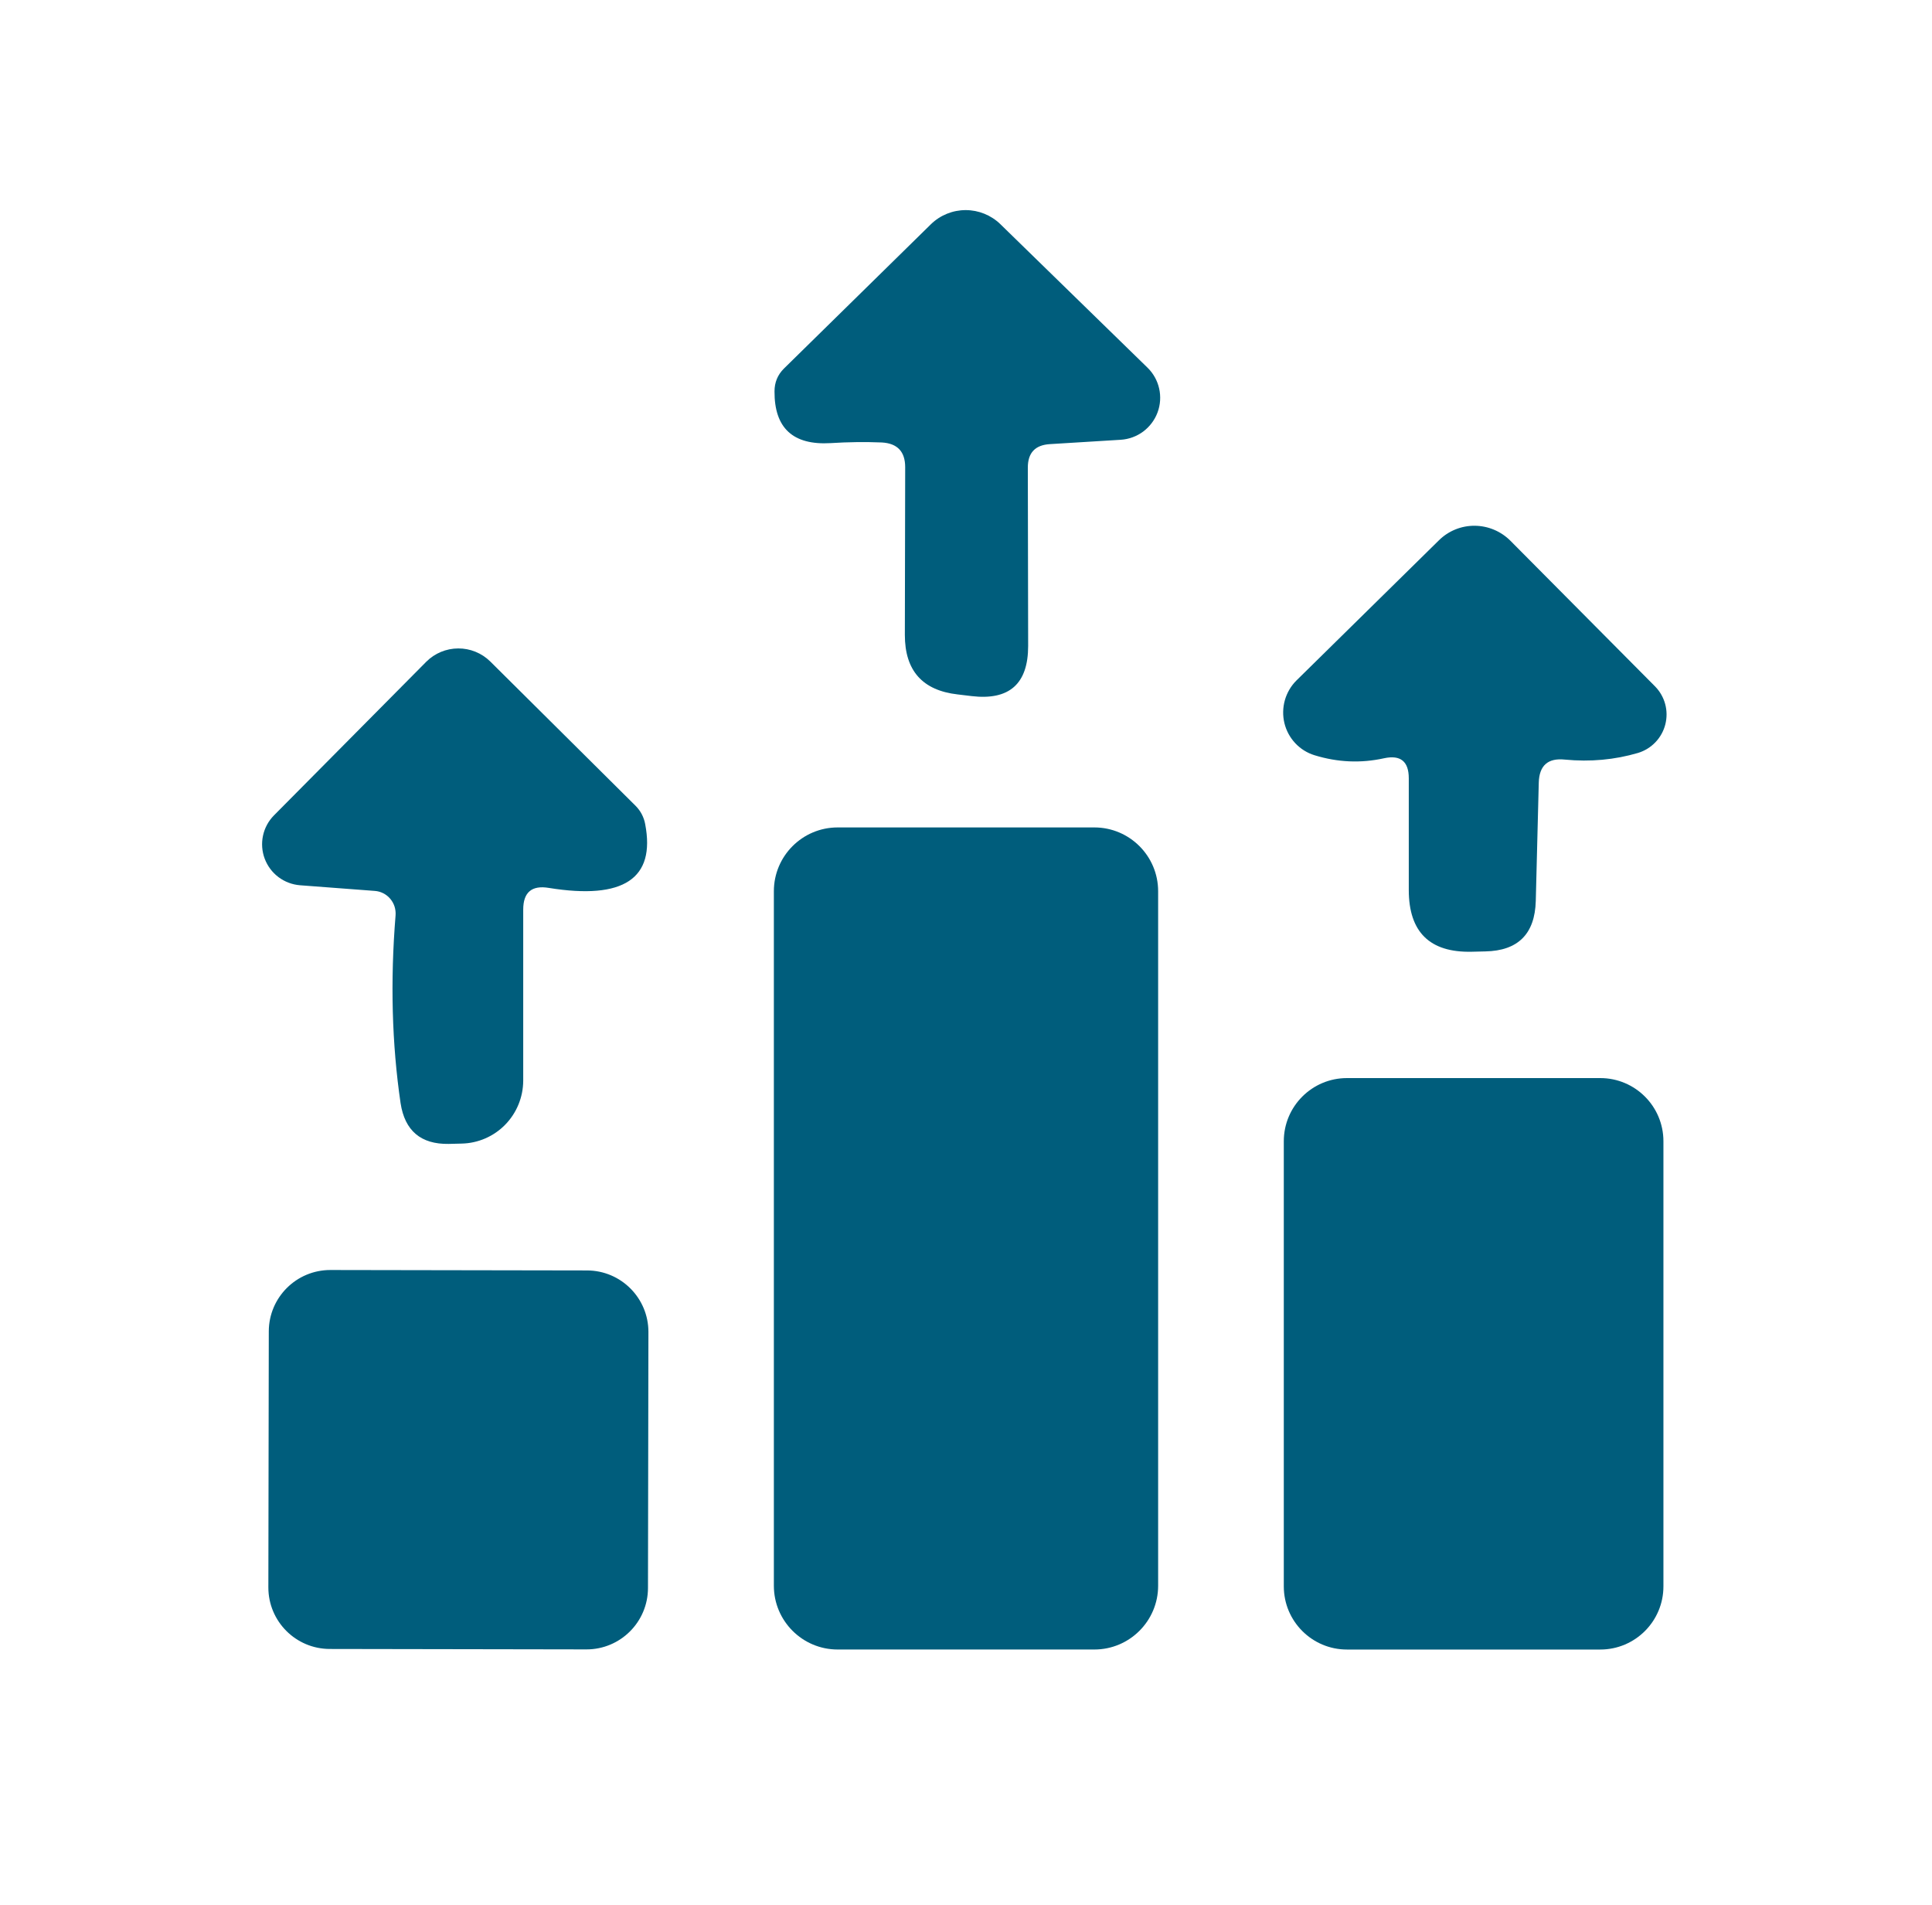
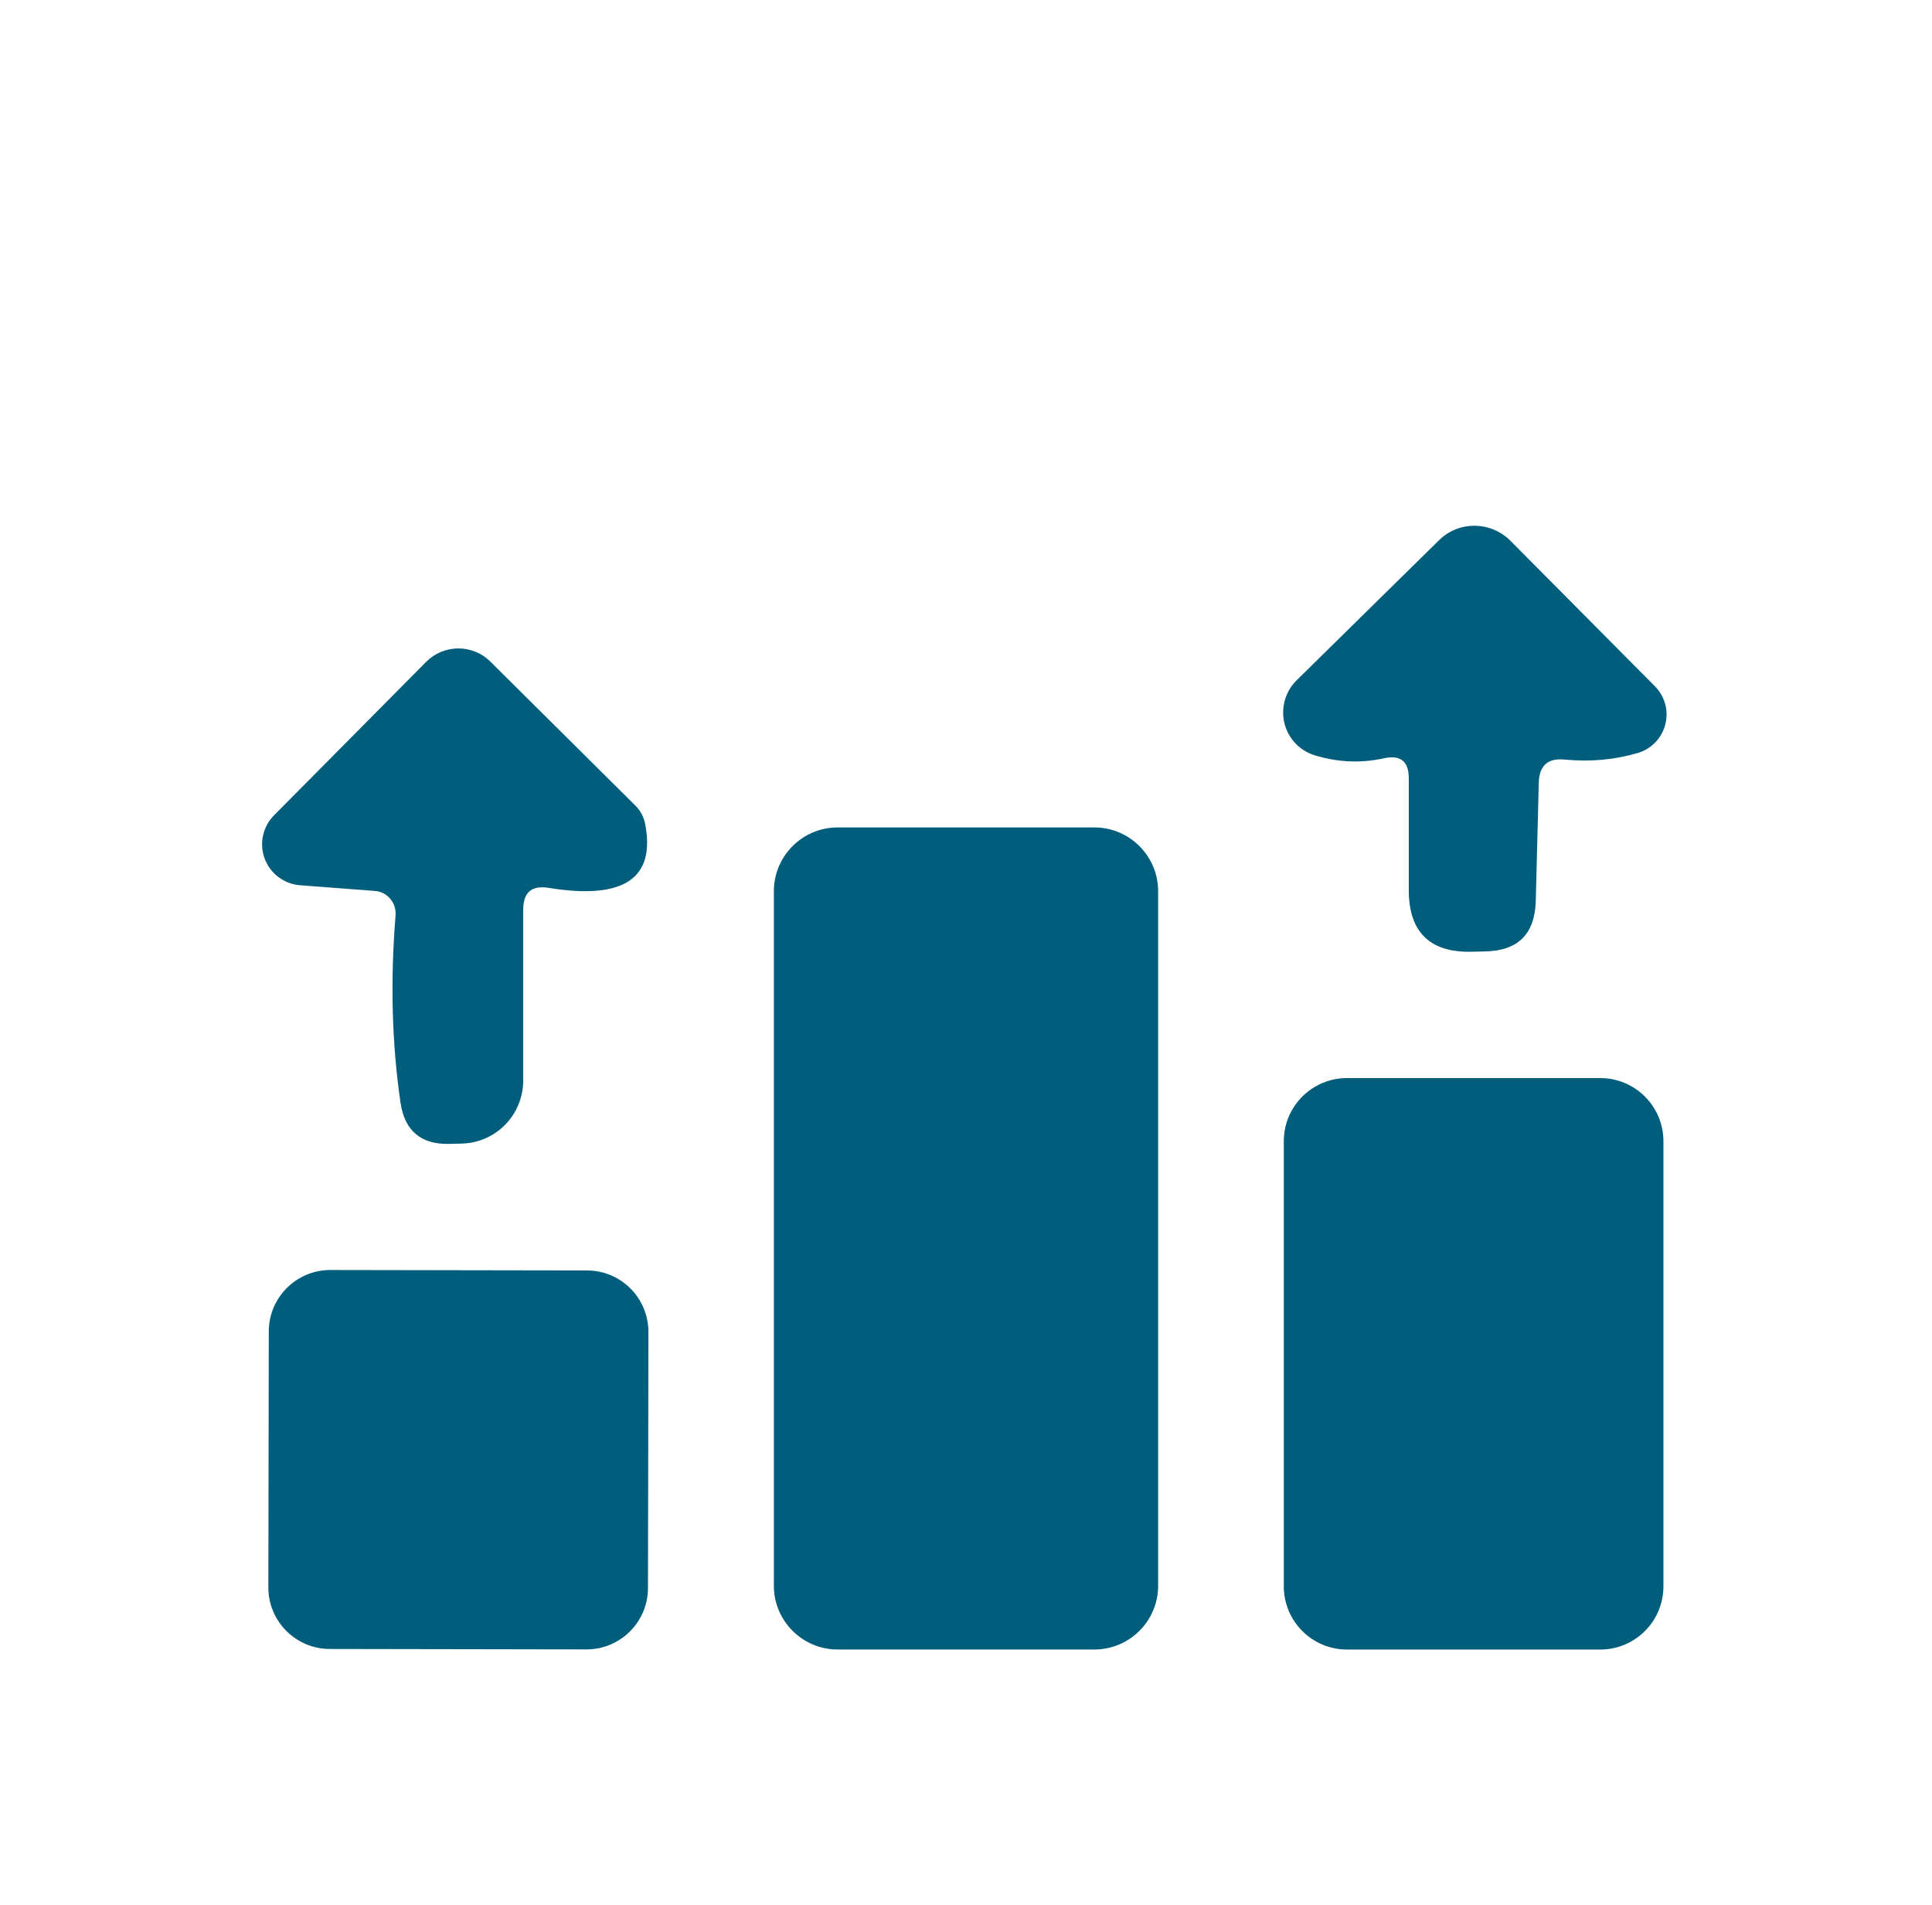
<svg xmlns="http://www.w3.org/2000/svg" width="71" height="70" viewBox="0 0 71 70" fill="none">
-   <path d="M37.772 17.181L37.784 23.738C37.784 25.13 37.092 25.744 35.709 25.581L35.193 25.519C33.899 25.372 33.253 24.643 33.253 23.333L33.265 17.168C33.265 16.595 32.978 16.292 32.405 16.26C31.791 16.235 31.165 16.243 30.526 16.284C29.143 16.366 28.455 15.732 28.463 14.381C28.463 14.053 28.578 13.775 28.807 13.546L34.211 8.24C34.552 7.907 35.011 7.721 35.488 7.721C35.965 7.721 36.423 7.907 36.765 8.24L42.168 13.509C42.383 13.718 42.532 13.984 42.598 14.277C42.664 14.569 42.644 14.874 42.54 15.155C42.436 15.435 42.252 15.68 42.012 15.859C41.772 16.037 41.485 16.142 41.186 16.161L38.582 16.321C38.042 16.354 37.772 16.64 37.772 17.181Z" fill="#005D7C" />
  <path d="M50.863 27.865C50.012 28.053 49.16 28.016 48.309 27.754C48.038 27.671 47.793 27.518 47.599 27.31C47.405 27.103 47.268 26.849 47.201 26.572C47.135 26.295 47.141 26.005 47.218 25.731C47.296 25.456 47.443 25.205 47.646 25.004L52.877 19.858C53.225 19.512 53.697 19.318 54.19 19.321C54.683 19.323 55.156 19.521 55.505 19.87L60.823 25.225C61.001 25.406 61.129 25.63 61.195 25.875C61.261 26.119 61.262 26.377 61.199 26.623C61.136 26.869 61.011 27.094 60.835 27.277C60.659 27.461 60.44 27.595 60.197 27.669C59.337 27.922 58.44 28.004 57.507 27.914C56.885 27.849 56.566 28.131 56.549 28.762L56.439 33.109C56.406 34.321 55.788 34.939 54.584 34.963L54.081 34.975C52.541 35.008 51.772 34.251 51.772 32.704V28.602C51.772 27.98 51.469 27.734 50.863 27.865Z" fill="#005D7C" />
  <path d="M13.775 32.74L11.025 32.532C10.738 32.509 10.463 32.405 10.233 32.232C10.003 32.059 9.828 31.823 9.727 31.554C9.626 31.284 9.605 30.991 9.665 30.71C9.725 30.428 9.865 30.17 10.067 29.965L15.667 24.316C15.978 24.006 16.398 23.831 16.837 23.829C17.276 23.826 17.698 23.997 18.012 24.304L23.354 29.609C23.539 29.793 23.663 30.028 23.71 30.284C24.095 32.29 22.916 33.072 20.174 32.63C19.543 32.523 19.228 32.789 19.228 33.428V39.716C19.225 40.321 18.987 40.901 18.565 41.332C18.143 41.763 17.57 42.012 16.968 42.025L16.489 42.037C15.466 42.053 14.877 41.554 14.721 40.539C14.402 38.361 14.34 36.06 14.537 33.637C14.545 33.527 14.532 33.417 14.499 33.312C14.465 33.208 14.411 33.111 14.34 33.028C14.27 32.944 14.183 32.876 14.086 32.827C13.989 32.777 13.884 32.748 13.775 32.74Z" fill="#005D7C" />
  <path d="M40.216 30.407H30.784C29.489 30.407 28.439 31.457 28.439 32.753V58.272C28.439 59.567 29.489 60.617 30.784 60.617H40.216C41.511 60.617 42.561 59.567 42.561 58.272V32.753C42.561 31.457 41.511 30.407 40.216 30.407Z" fill="#005D7C" />
  <path d="M58.809 39.618H49.5C48.218 39.618 47.179 40.657 47.179 41.939V58.297C47.179 59.578 48.218 60.618 49.5 60.618H58.809C60.091 60.618 61.13 59.578 61.13 58.297V41.939C61.13 40.657 60.091 39.618 58.809 39.618Z" fill="#005D7C" />
  <path d="M21.573 46.687L12.142 46.671C10.894 46.669 9.881 47.678 9.878 48.926L9.862 58.333C9.86 59.581 10.87 60.595 12.118 60.597L21.549 60.613C22.797 60.616 23.811 59.606 23.813 58.358L23.829 48.951C23.831 47.703 22.822 46.689 21.573 46.687Z" fill="#005D7C" />
</svg>